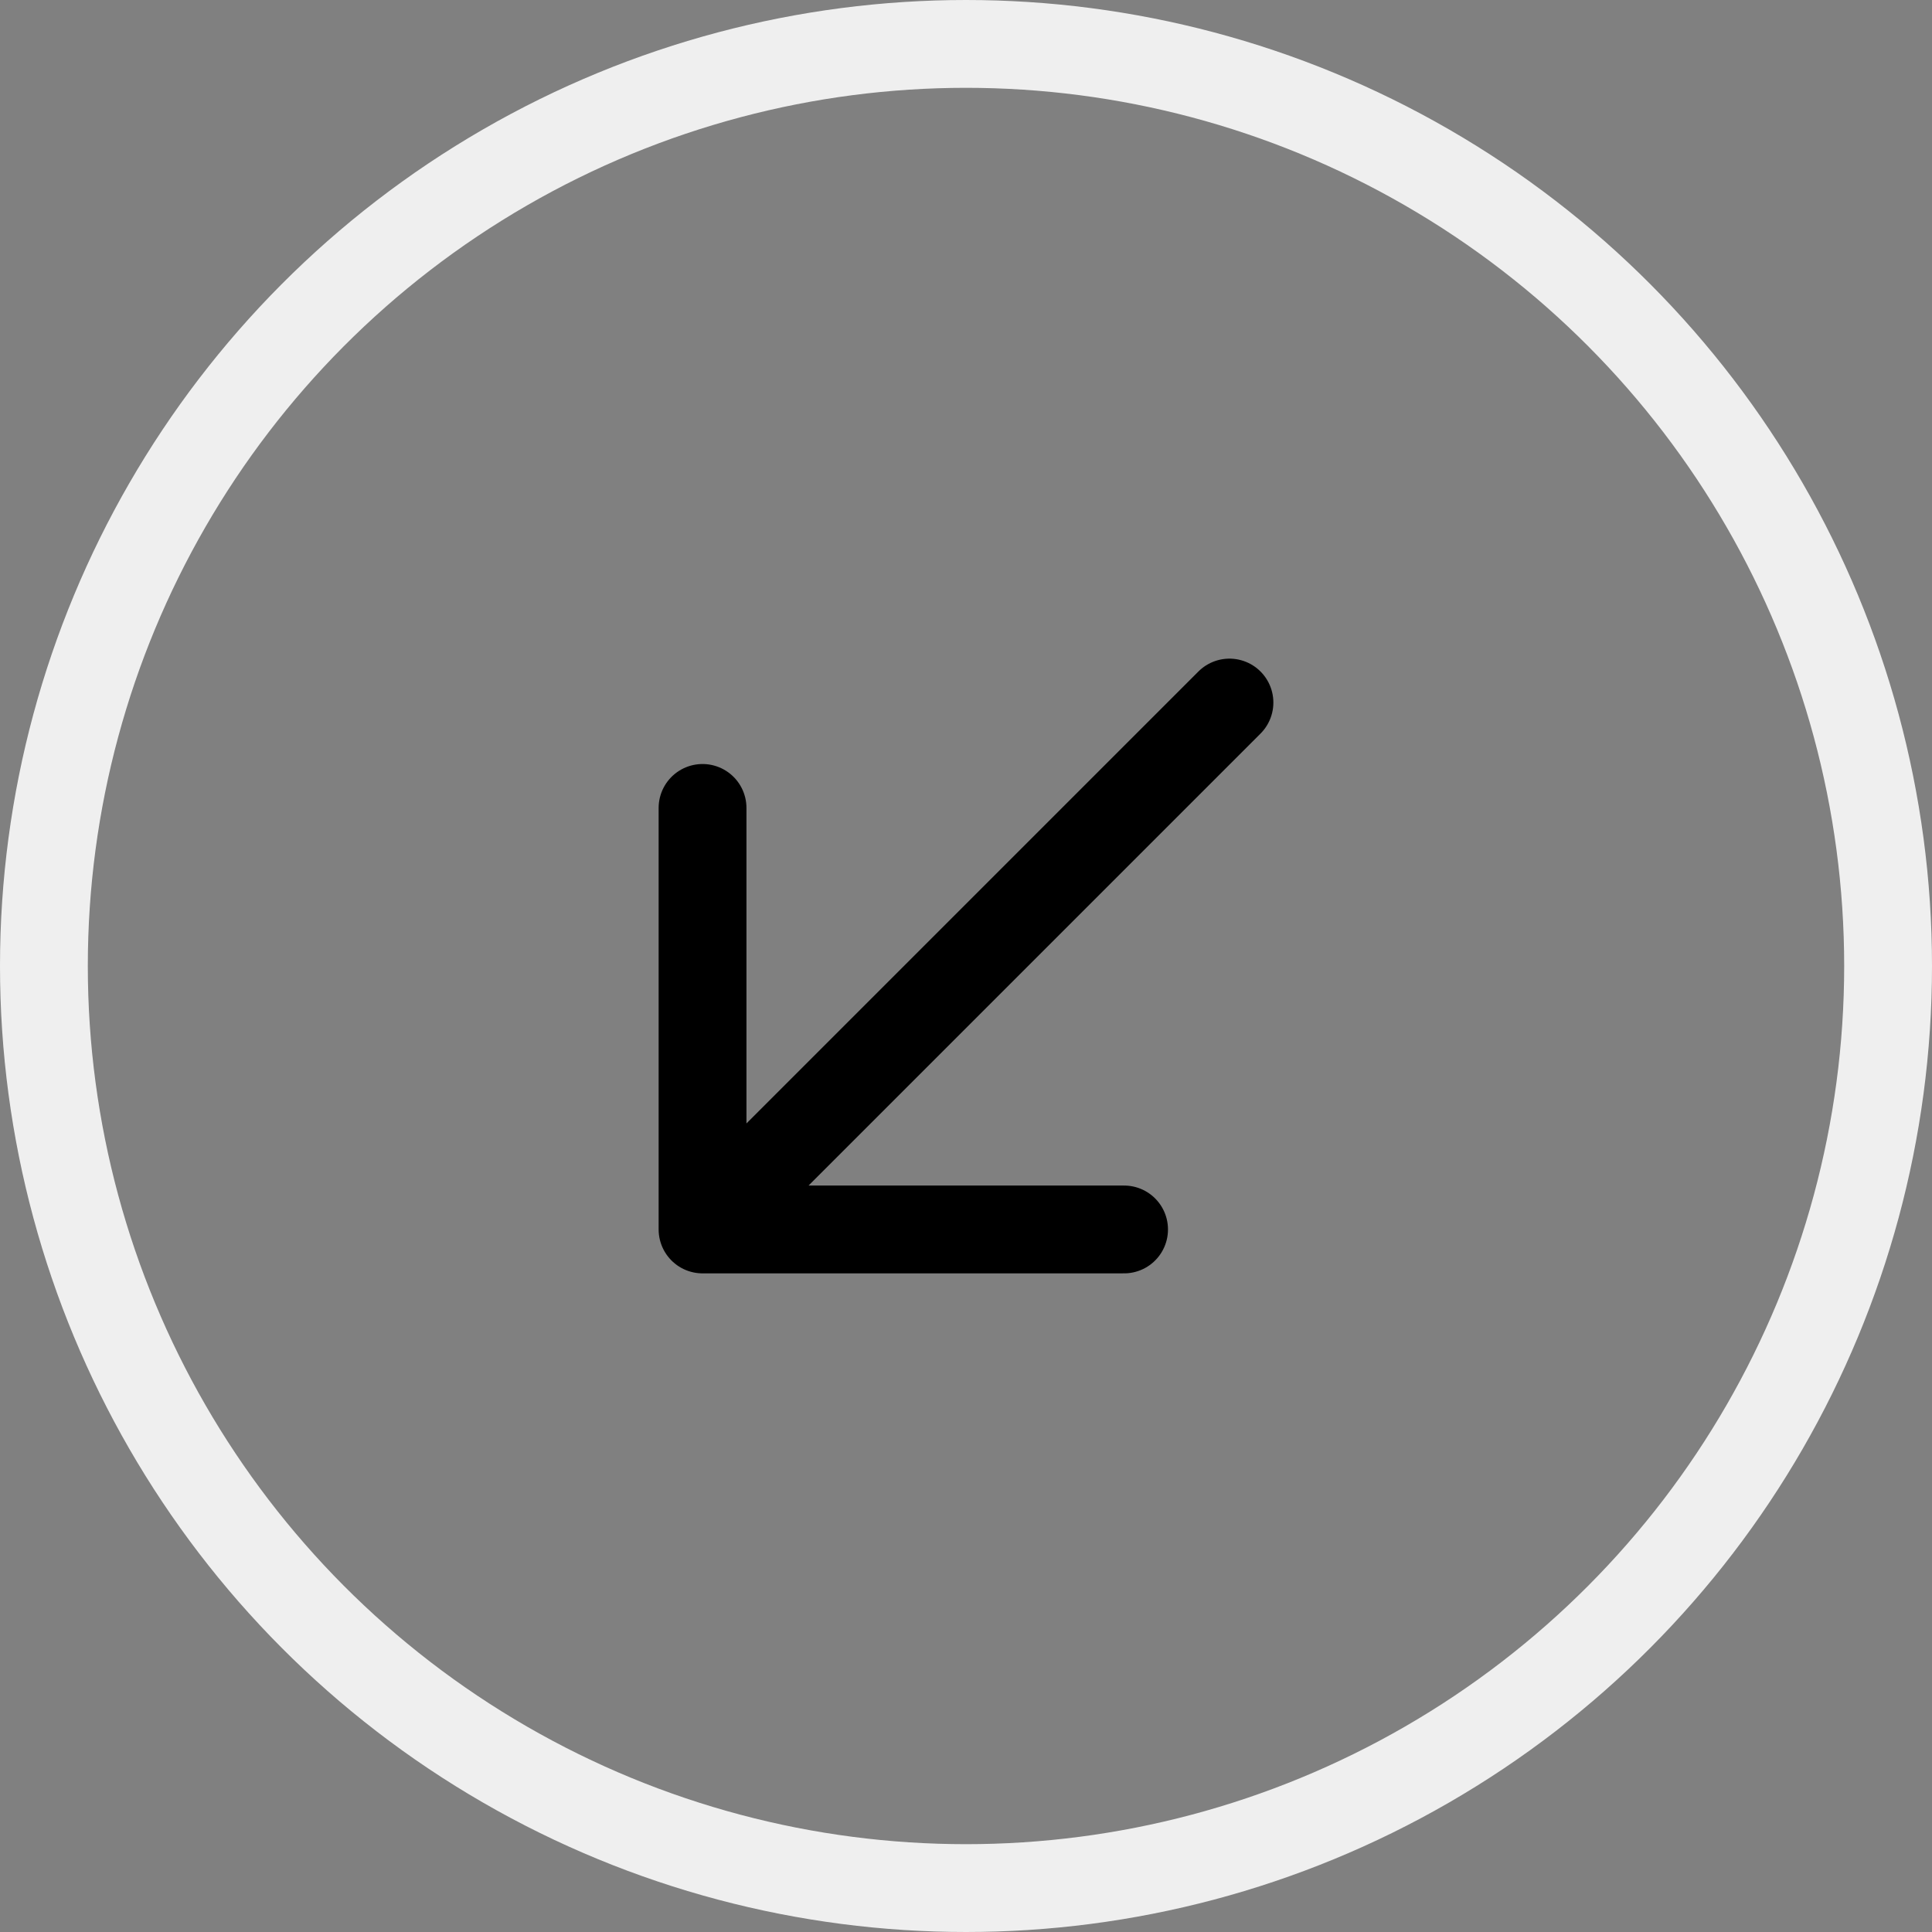
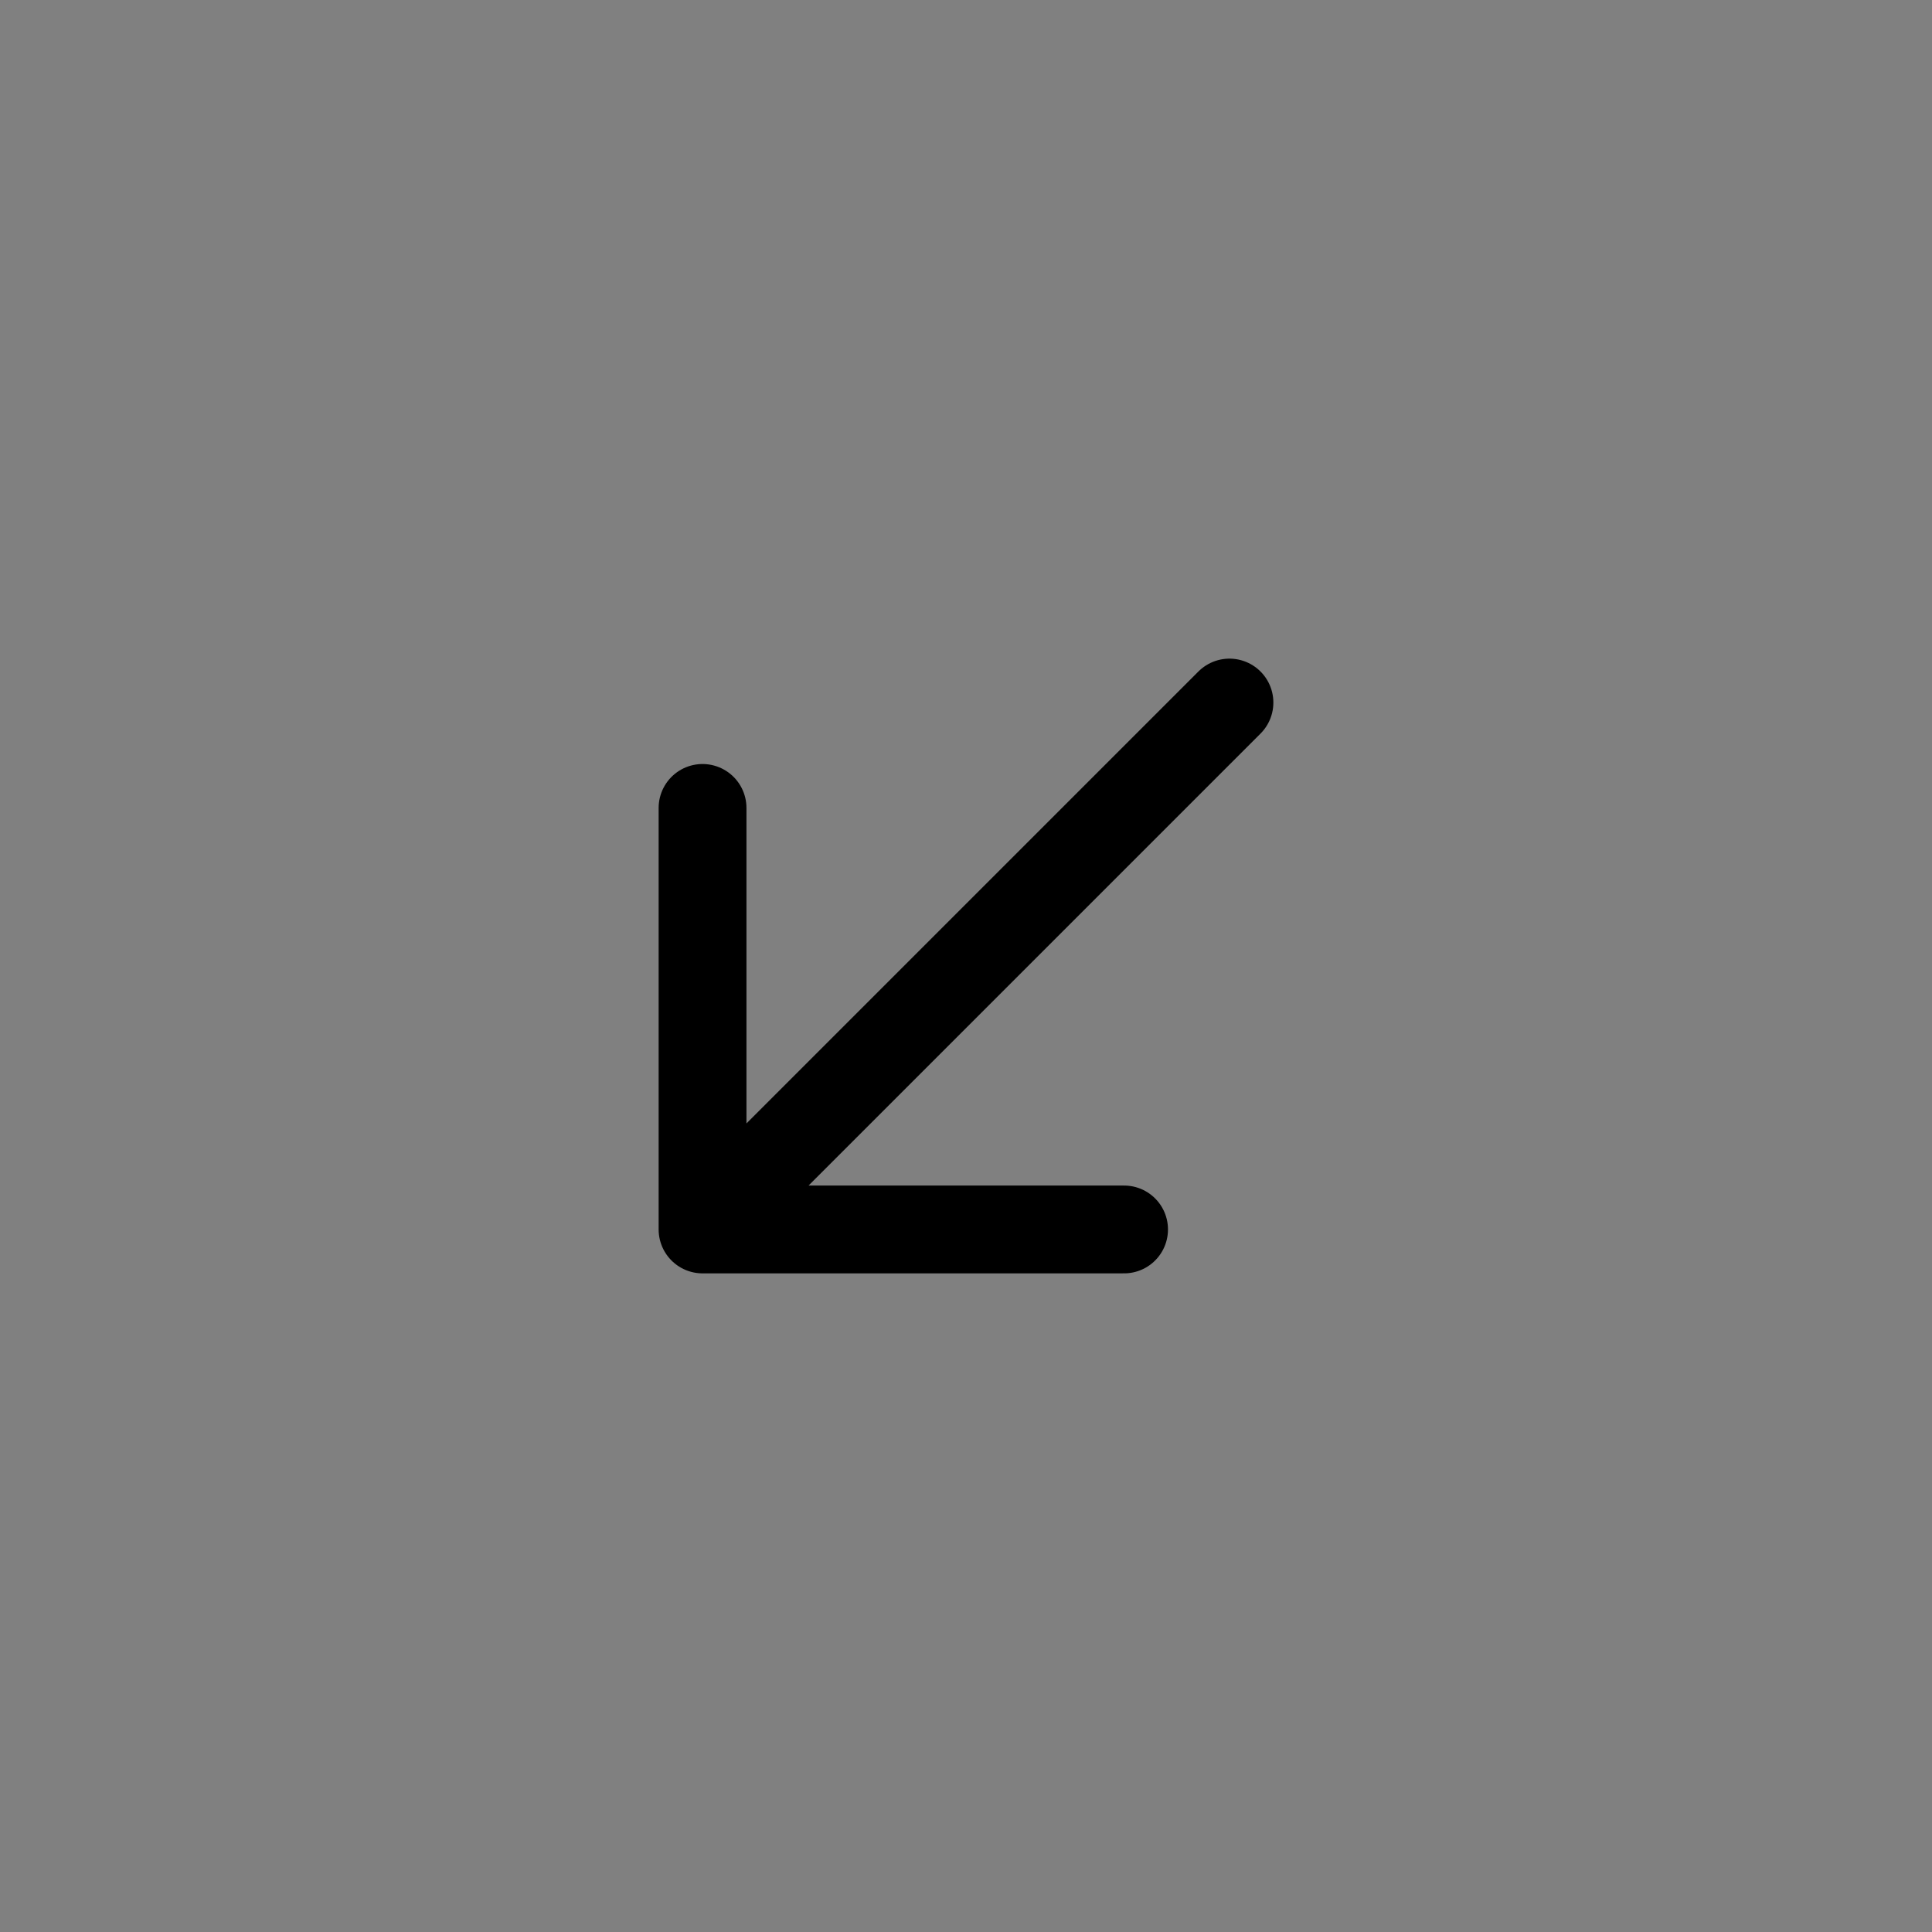
<svg xmlns="http://www.w3.org/2000/svg" width="22" height="22" fill="none">
  <rect width="100%" height="100%" fill="#808080" stroke="none" />
-   <circle cx="11" cy="11" r="10.5" stroke="#EFEFEF" />
  <path stroke="#000" stroke-linecap="round" stroke-linejoin="round" d="m14 8-6 6m0 0h4.8M8 14V9.2" />
</svg>